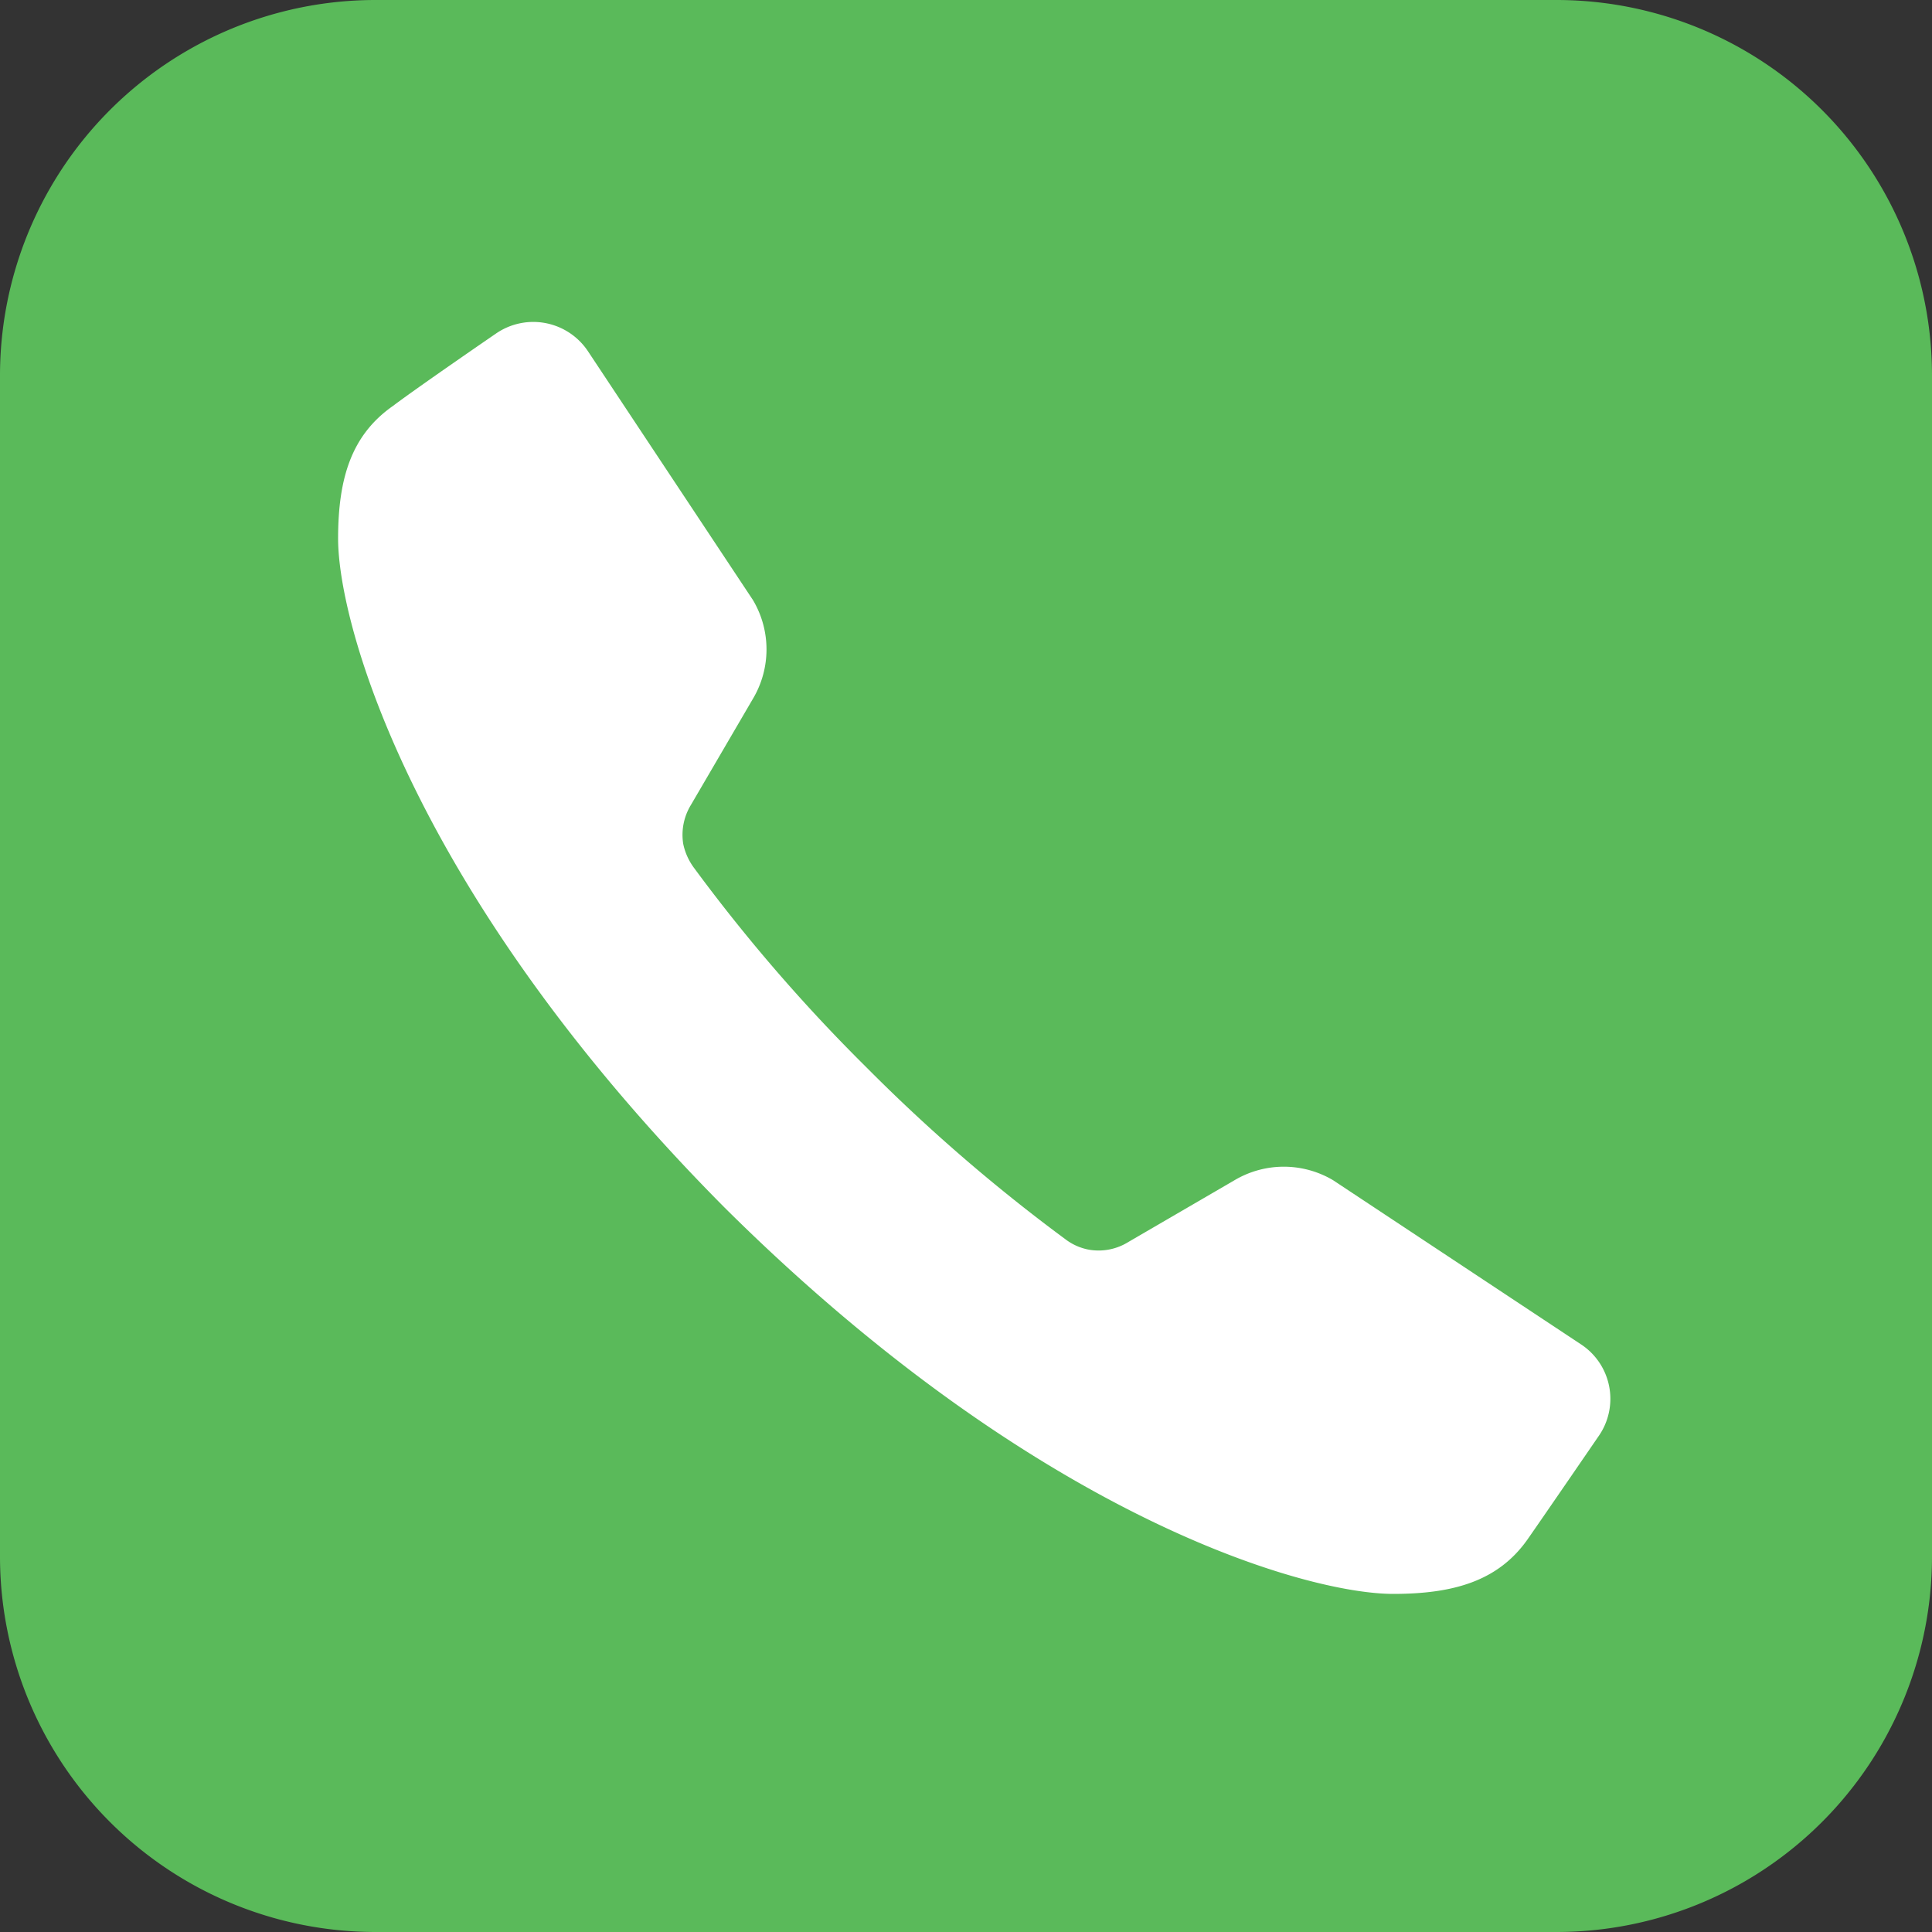
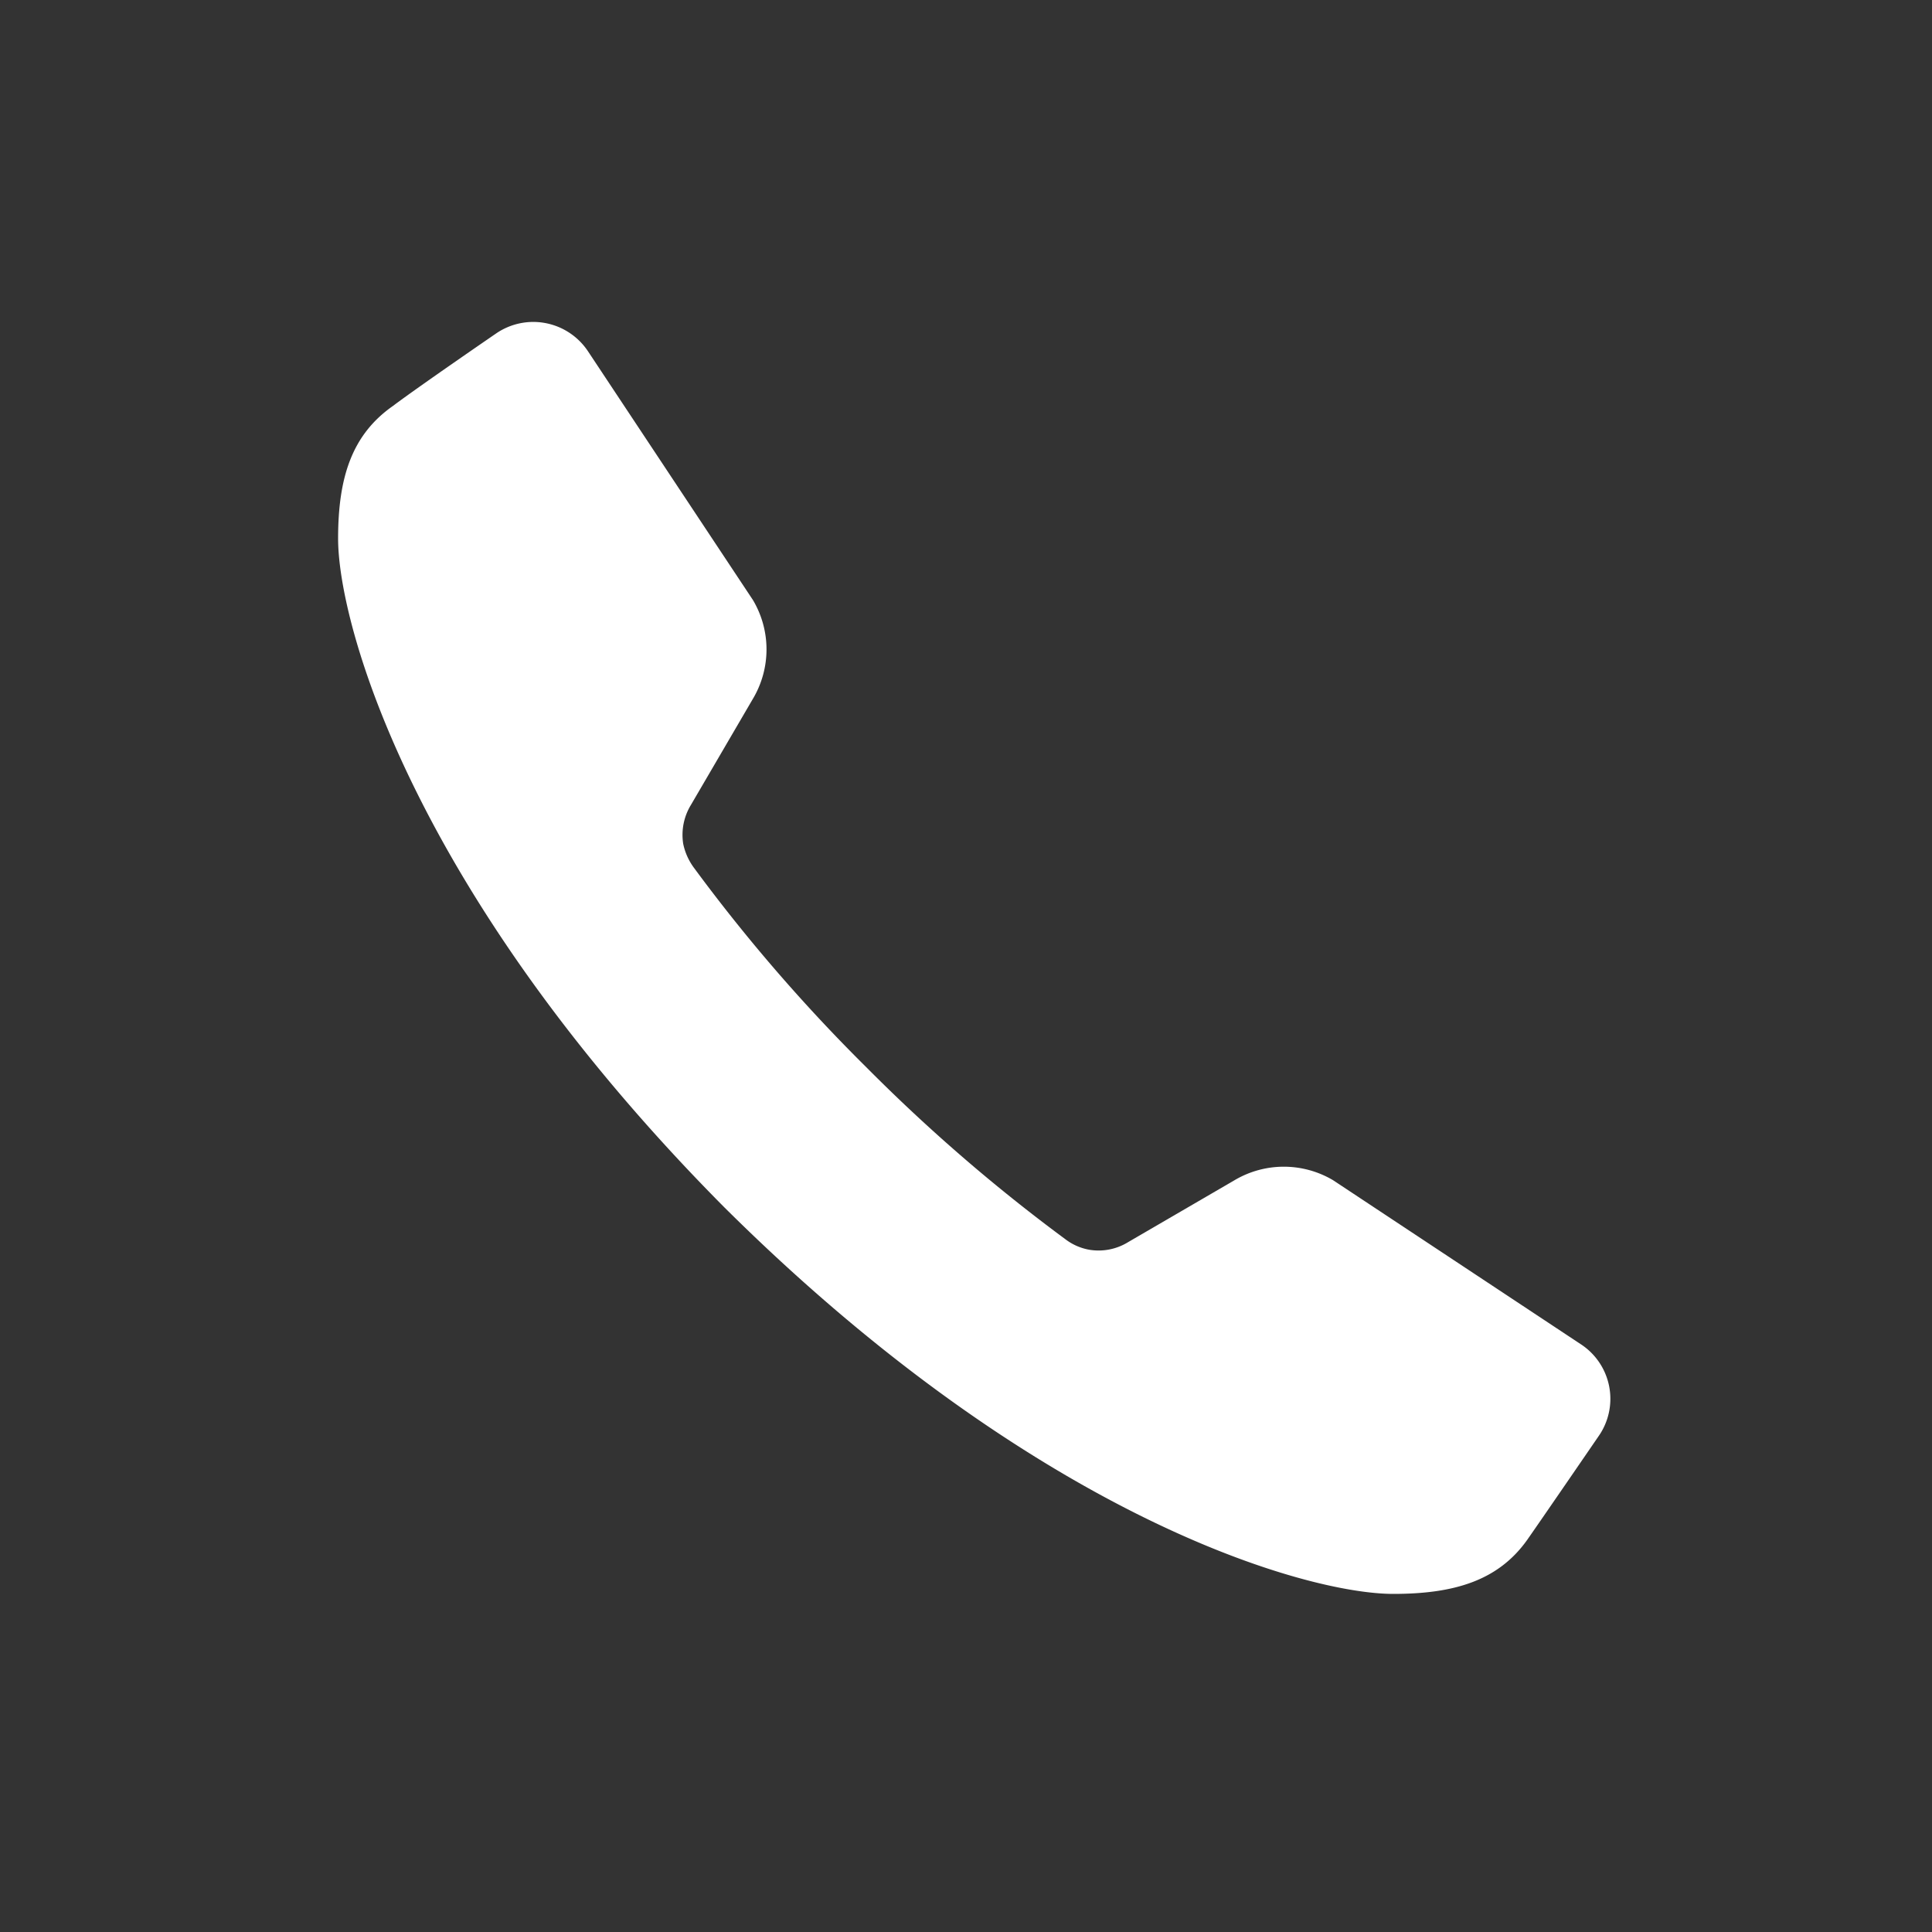
<svg xmlns="http://www.w3.org/2000/svg" viewBox="0 0 80 80">
  <rect x="0" y="0" width="80" height="80" fill="#333333" stroke="none" />
  <defs>
    <style>.cls-1{fill:#5aba5a;}.cls-2{fill:#fff;}</style>
  </defs>
  <g id="圖層_2" data-name="圖層 2">
    <g id="圖層_1-2" data-name="圖層 1">
-       <path class="cls-1" d="M15.56,80H64.44A15.55,15.55,0,0,0,80,64.44V15.56A15.55,15.55,0,0,0,64.44,0H15.56A15.55,15.55,0,0,0,0,15.56V64.44A15.55,15.55,0,0,0,15.56,80Z" />
      <path class="cls-2" d="M65.44,55.65,55.2,48.87a4,4,0,0,0-4.08,0l-4.4,2.56a2.33,2.33,0,0,1-1.61.32,2.29,2.29,0,0,1-1-.44,71.32,71.32,0,0,1-8.25-7.13,70.29,70.29,0,0,1-7.12-8.24,2.53,2.53,0,0,1-.45-1,2.38,2.38,0,0,1,.32-1.61l2.57-4.4a4,4,0,0,0,0-4.08L24.35,14.55a2.72,2.72,0,0,0-3.81-.74s-3.21,2.2-4.27,3C14.57,18,14,19.77,14,22.3,14,25.87,17.09,37,30,50h0C43,62.91,54.13,66,57.69,66c2.53,0,4.35-.55,5.55-2.24.74-1.06,2.94-4.27,2.94-4.27A2.7,2.7,0,0,0,65.44,55.65Z" />
    </g>
  </g>
</svg>